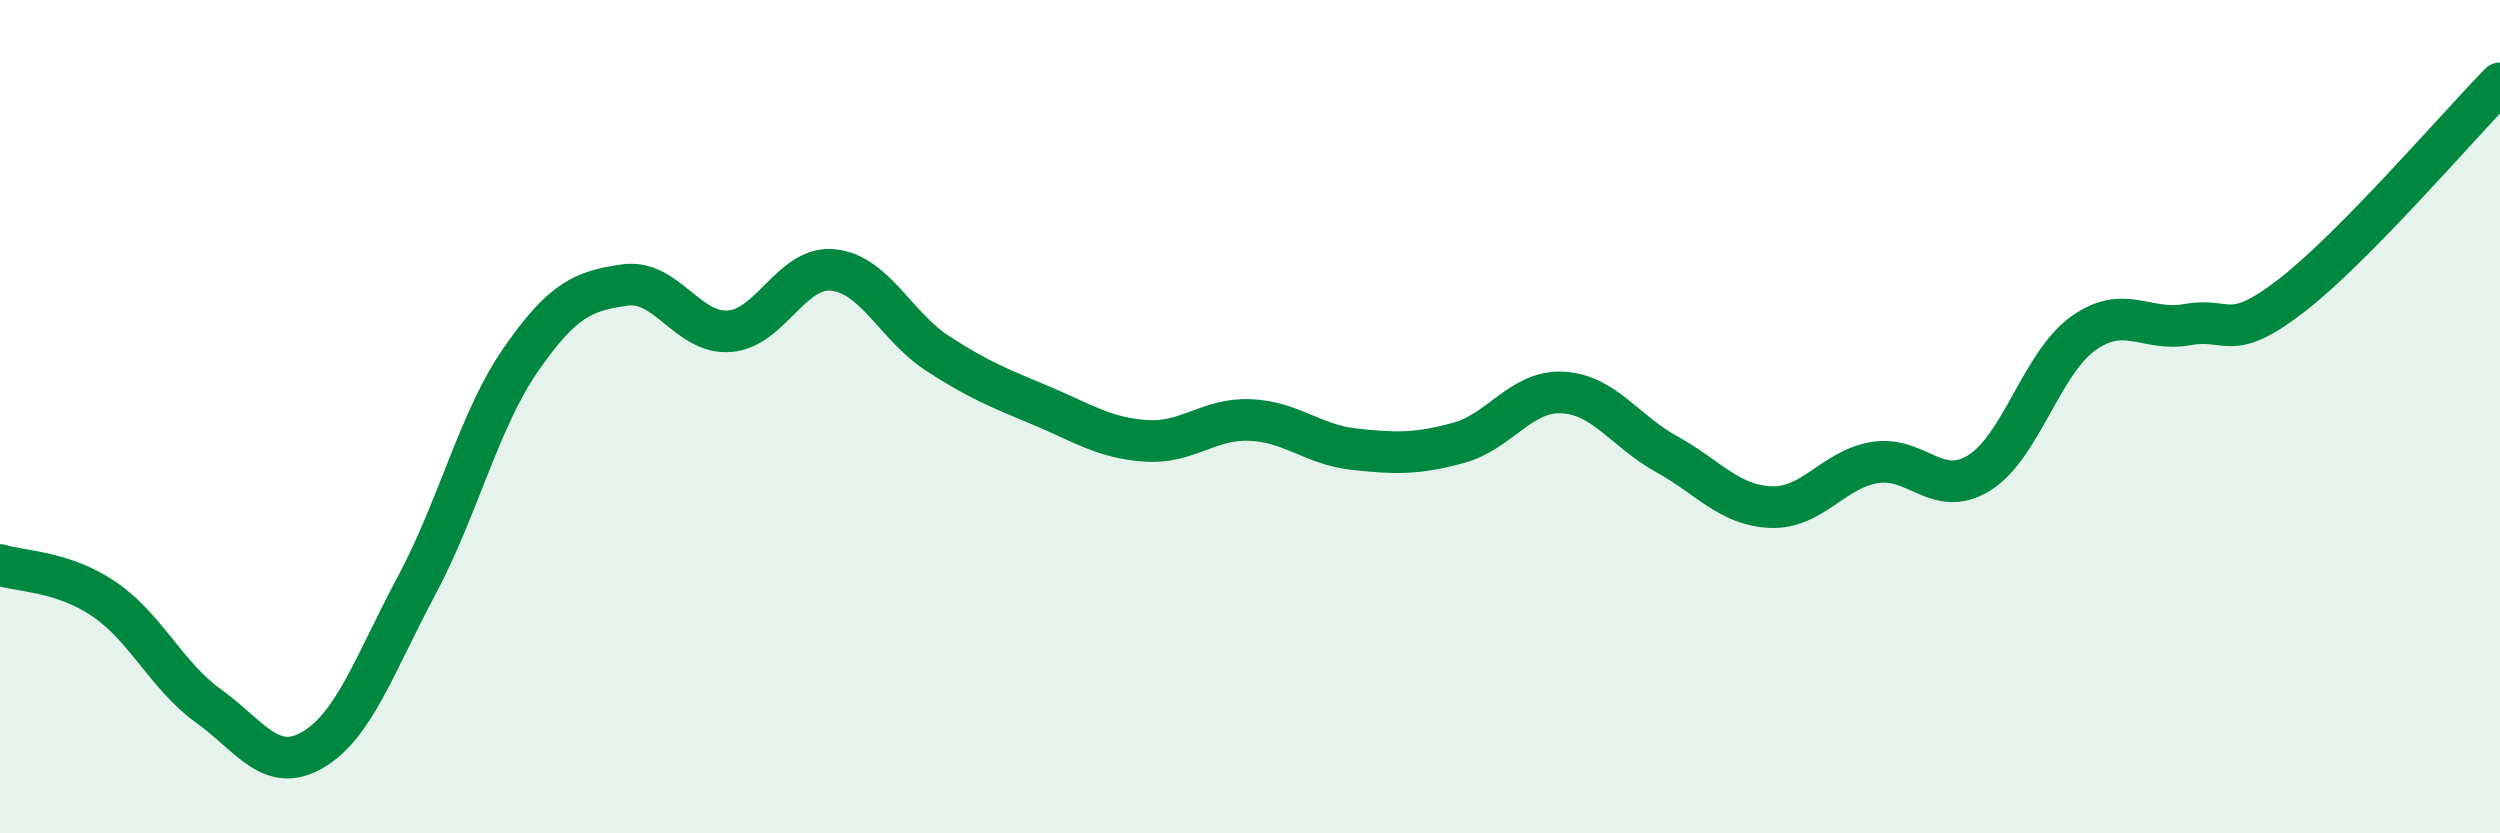
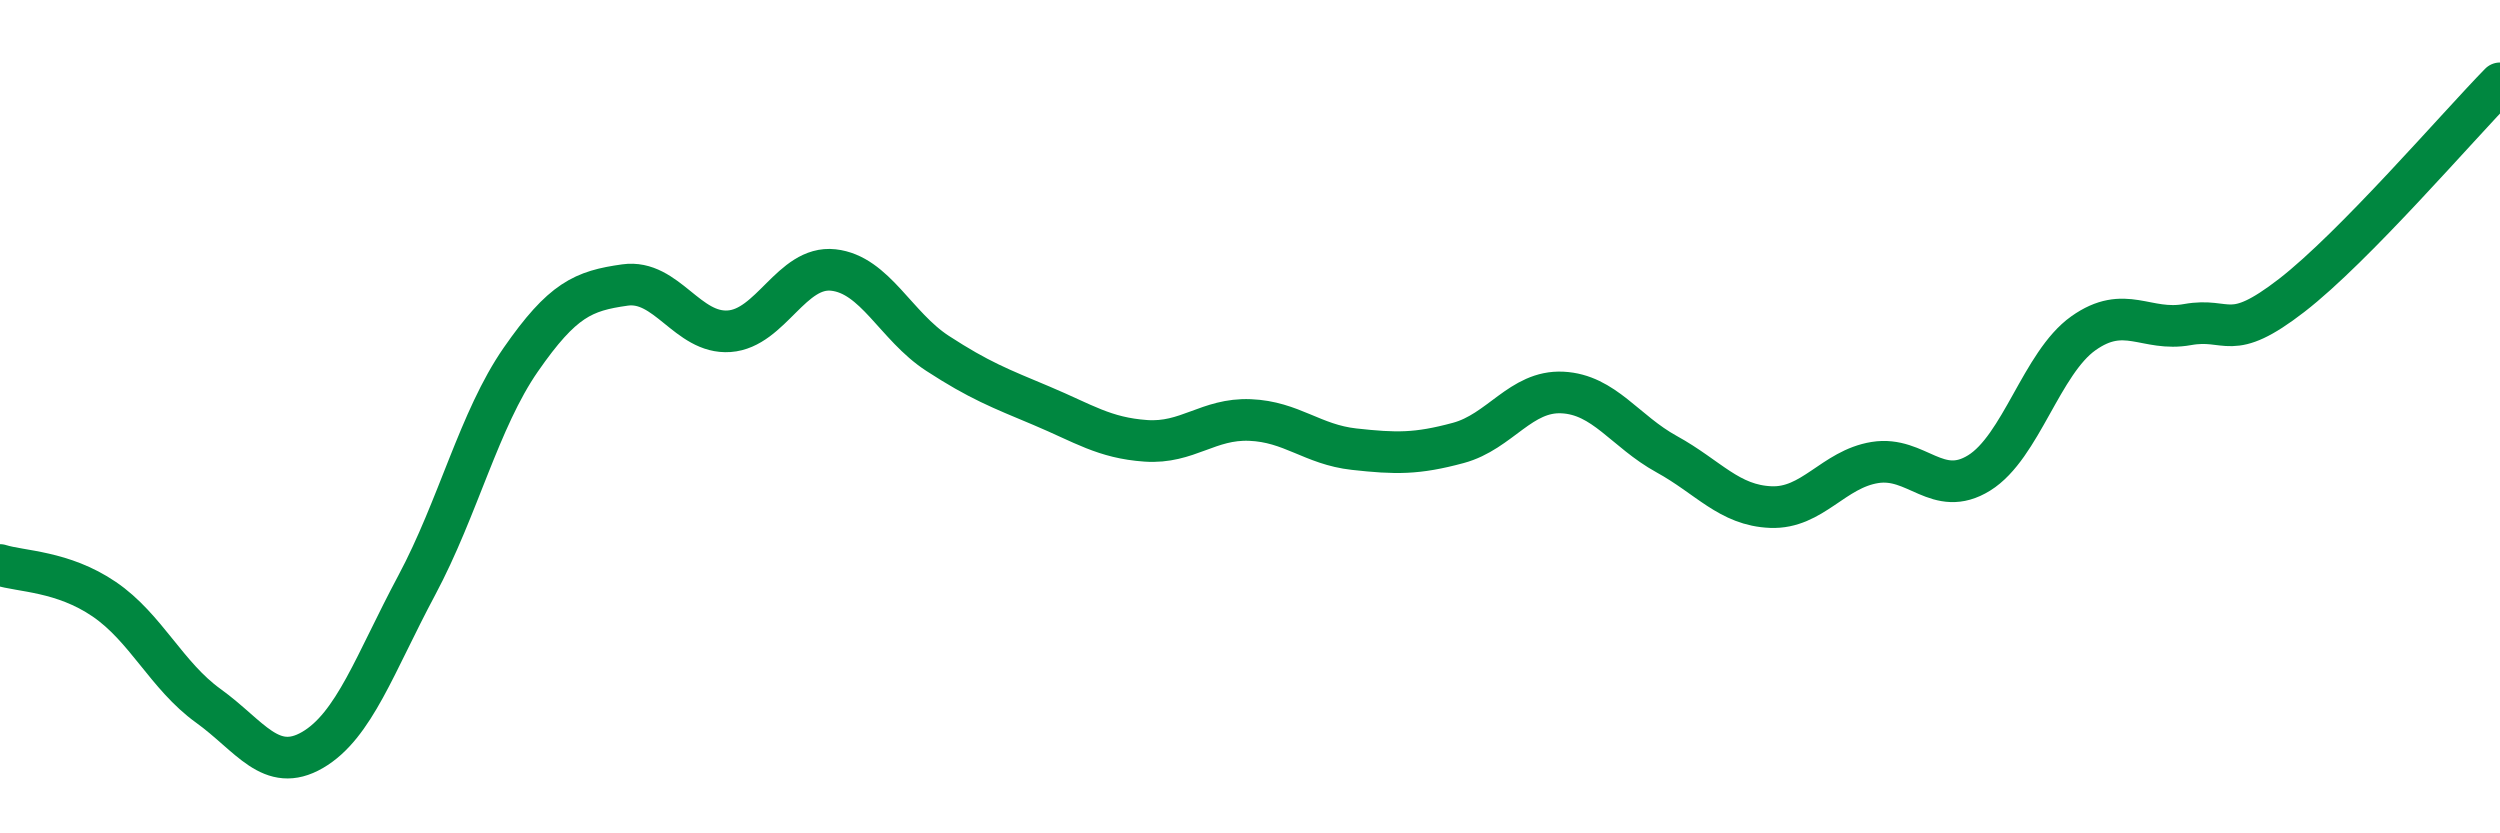
<svg xmlns="http://www.w3.org/2000/svg" width="60" height="20" viewBox="0 0 60 20">
-   <path d="M 0,13.56 C 0.5,13.72 1.5,13.7 2.5,14.38 C 3.5,15.06 4,16.22 5,16.94 C 6,17.66 6.5,18.58 7.5,18 C 8.5,17.42 9,15.92 10,14.05 C 11,12.18 11.5,10.07 12.5,8.63 C 13.5,7.19 14,6.98 15,6.84 C 16,6.7 16.5,8.02 17.5,7.95 C 18.5,7.88 19,6.37 20,6.48 C 21,6.59 21.5,7.83 22.5,8.48 C 23.5,9.13 24,9.32 25,9.74 C 26,10.16 26.5,10.51 27.5,10.58 C 28.5,10.65 29,10.04 30,10.08 C 31,10.12 31.5,10.67 32.5,10.78 C 33.5,10.89 34,10.9 35,10.63 C 36,10.36 36.5,9.37 37.5,9.42 C 38.5,9.47 39,10.35 40,10.9 C 41,11.45 41.5,12.13 42.5,12.17 C 43.5,12.21 44,11.26 45,11.1 C 46,10.94 46.5,11.97 47.5,11.35 C 48.5,10.73 49,8.71 50,8 C 51,7.29 51.5,7.97 52.5,7.79 C 53.5,7.61 53.5,8.25 55,7.09 C 56.5,5.93 59,3.02 60,2L60 20L0 20Z" fill="#008740" opacity="0.1" stroke-linecap="round" stroke-linejoin="round" />
  <path d="M 0,13.56 C 0.5,13.72 1.5,13.7 2.5,14.38 C 3.5,15.06 4,16.22 5,16.94 C 6,17.66 6.5,18.58 7.5,18 C 8.5,17.42 9,15.92 10,14.05 C 11,12.18 11.5,10.07 12.5,8.63 C 13.5,7.19 14,6.98 15,6.84 C 16,6.7 16.5,8.02 17.5,7.95 C 18.5,7.88 19,6.37 20,6.48 C 21,6.59 21.5,7.83 22.5,8.48 C 23.5,9.13 24,9.32 25,9.74 C 26,10.16 26.5,10.51 27.5,10.58 C 28.5,10.65 29,10.04 30,10.08 C 31,10.12 31.5,10.67 32.5,10.78 C 33.5,10.89 34,10.9 35,10.63 C 36,10.36 36.5,9.37 37.5,9.42 C 38.5,9.47 39,10.35 40,10.9 C 41,11.45 41.5,12.13 42.5,12.17 C 43.5,12.21 44,11.26 45,11.1 C 46,10.94 46.5,11.97 47.5,11.35 C 48.5,10.73 49,8.71 50,8 C 51,7.29 51.5,7.97 52.5,7.79 C 53.5,7.61 53.5,8.25 55,7.09 C 56.5,5.93 59,3.02 60,2" stroke="#008740" stroke-width="1" fill="none" stroke-linecap="round" stroke-linejoin="round" />
</svg>